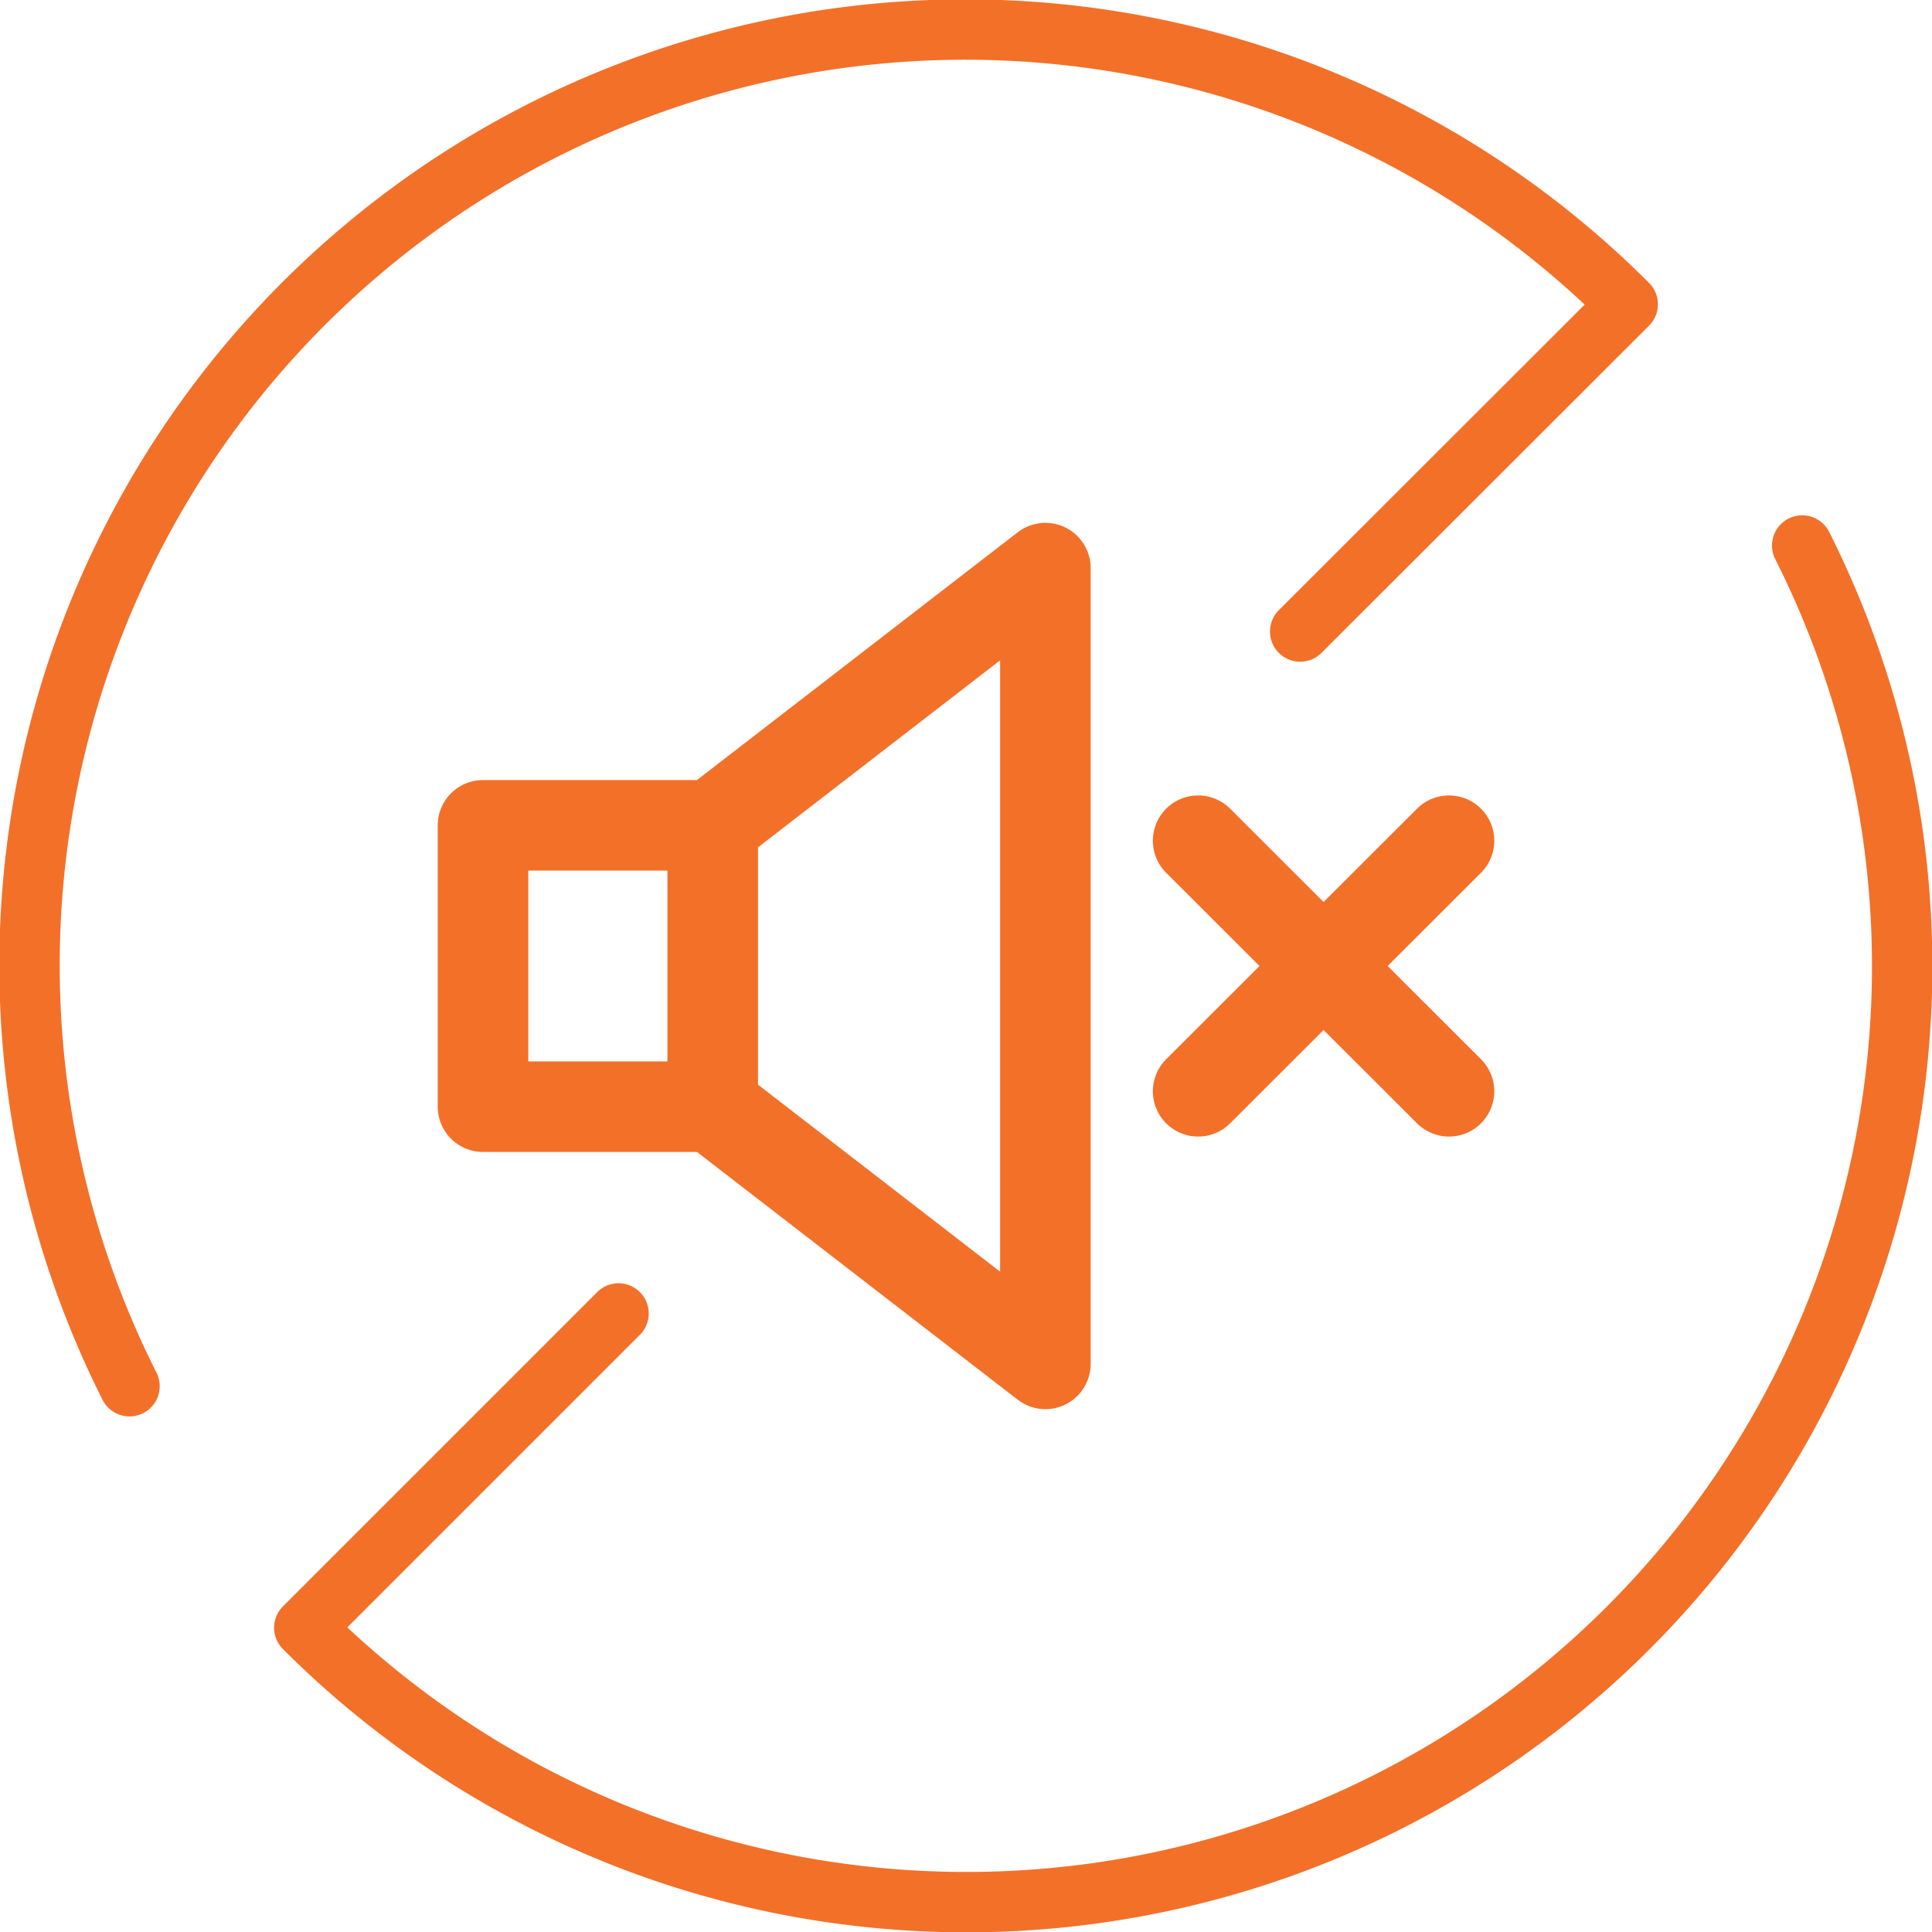
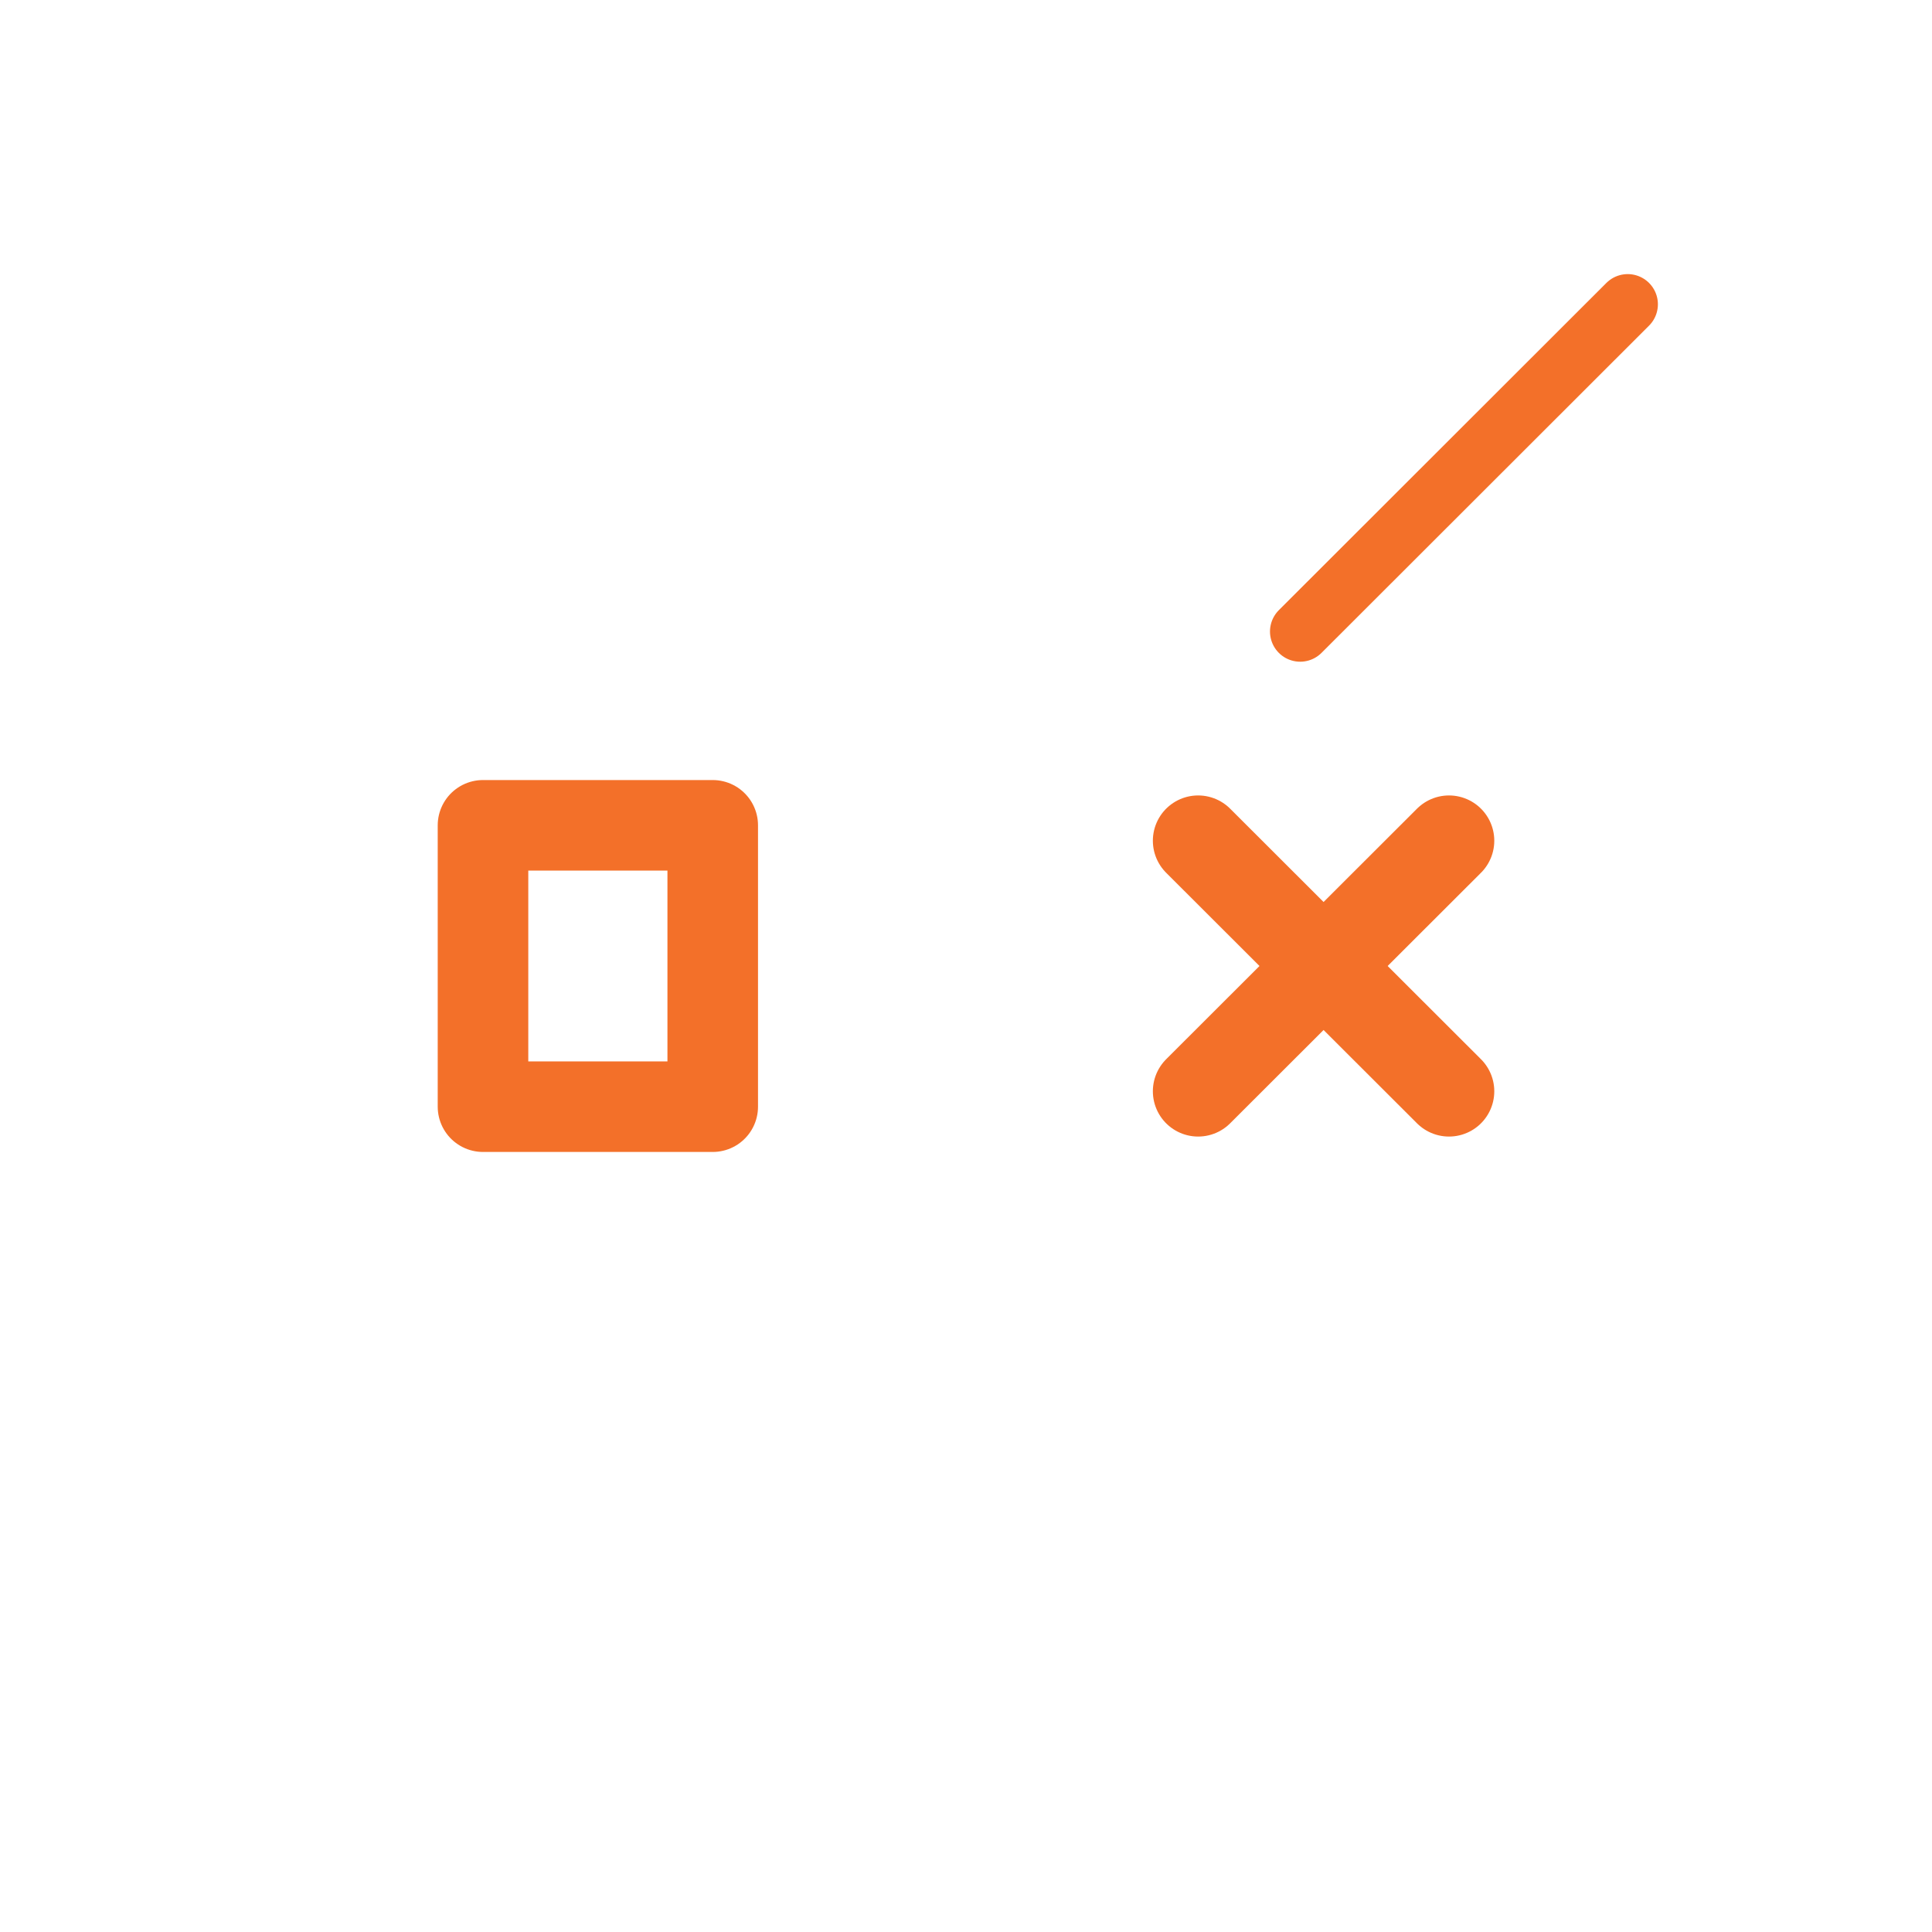
<svg xmlns="http://www.w3.org/2000/svg" viewBox="0 0 64 64">
  <defs>
    <style>.cls-1,.cls-2{fill:none;stroke:#f37029;stroke-linecap:round;stroke-linejoin:round;}.cls-1{stroke-width:3px;}.cls-2{stroke-width:2px;}</style>
  </defs>
  <title>icon-noise</title>
  <g id="Layer_2" data-name="Layer 2">
    <g id="Layer_1-2" data-name="Layer 1">
      <rect class="cls-1" x="16" y="27.34" width="7.61" height="9.32" />
-       <polyline class="cls-1" points="23.6 27.34 34.63 18.82 34.63 45.18 23.6 36.66" />
      <line class="cls-1" x1="39.69" y1="27.85" x2="48" y2="36.15" />
      <line class="cls-1" x1="48" y1="27.85" x2="39.69" y2="36.15" />
-       <path class="cls-2" d="M43.07,20.92,53.92,10.08A31,31,0,0,0,4.29,45.92h0" />
-       <path class="cls-2" d="M59.7,18.07h0A31,31,0,0,1,10.08,53.92L20.49,43.51" />
+       <path class="cls-2" d="M43.07,20.92,53.92,10.08h0" />
    </g>
  </g>
</svg>